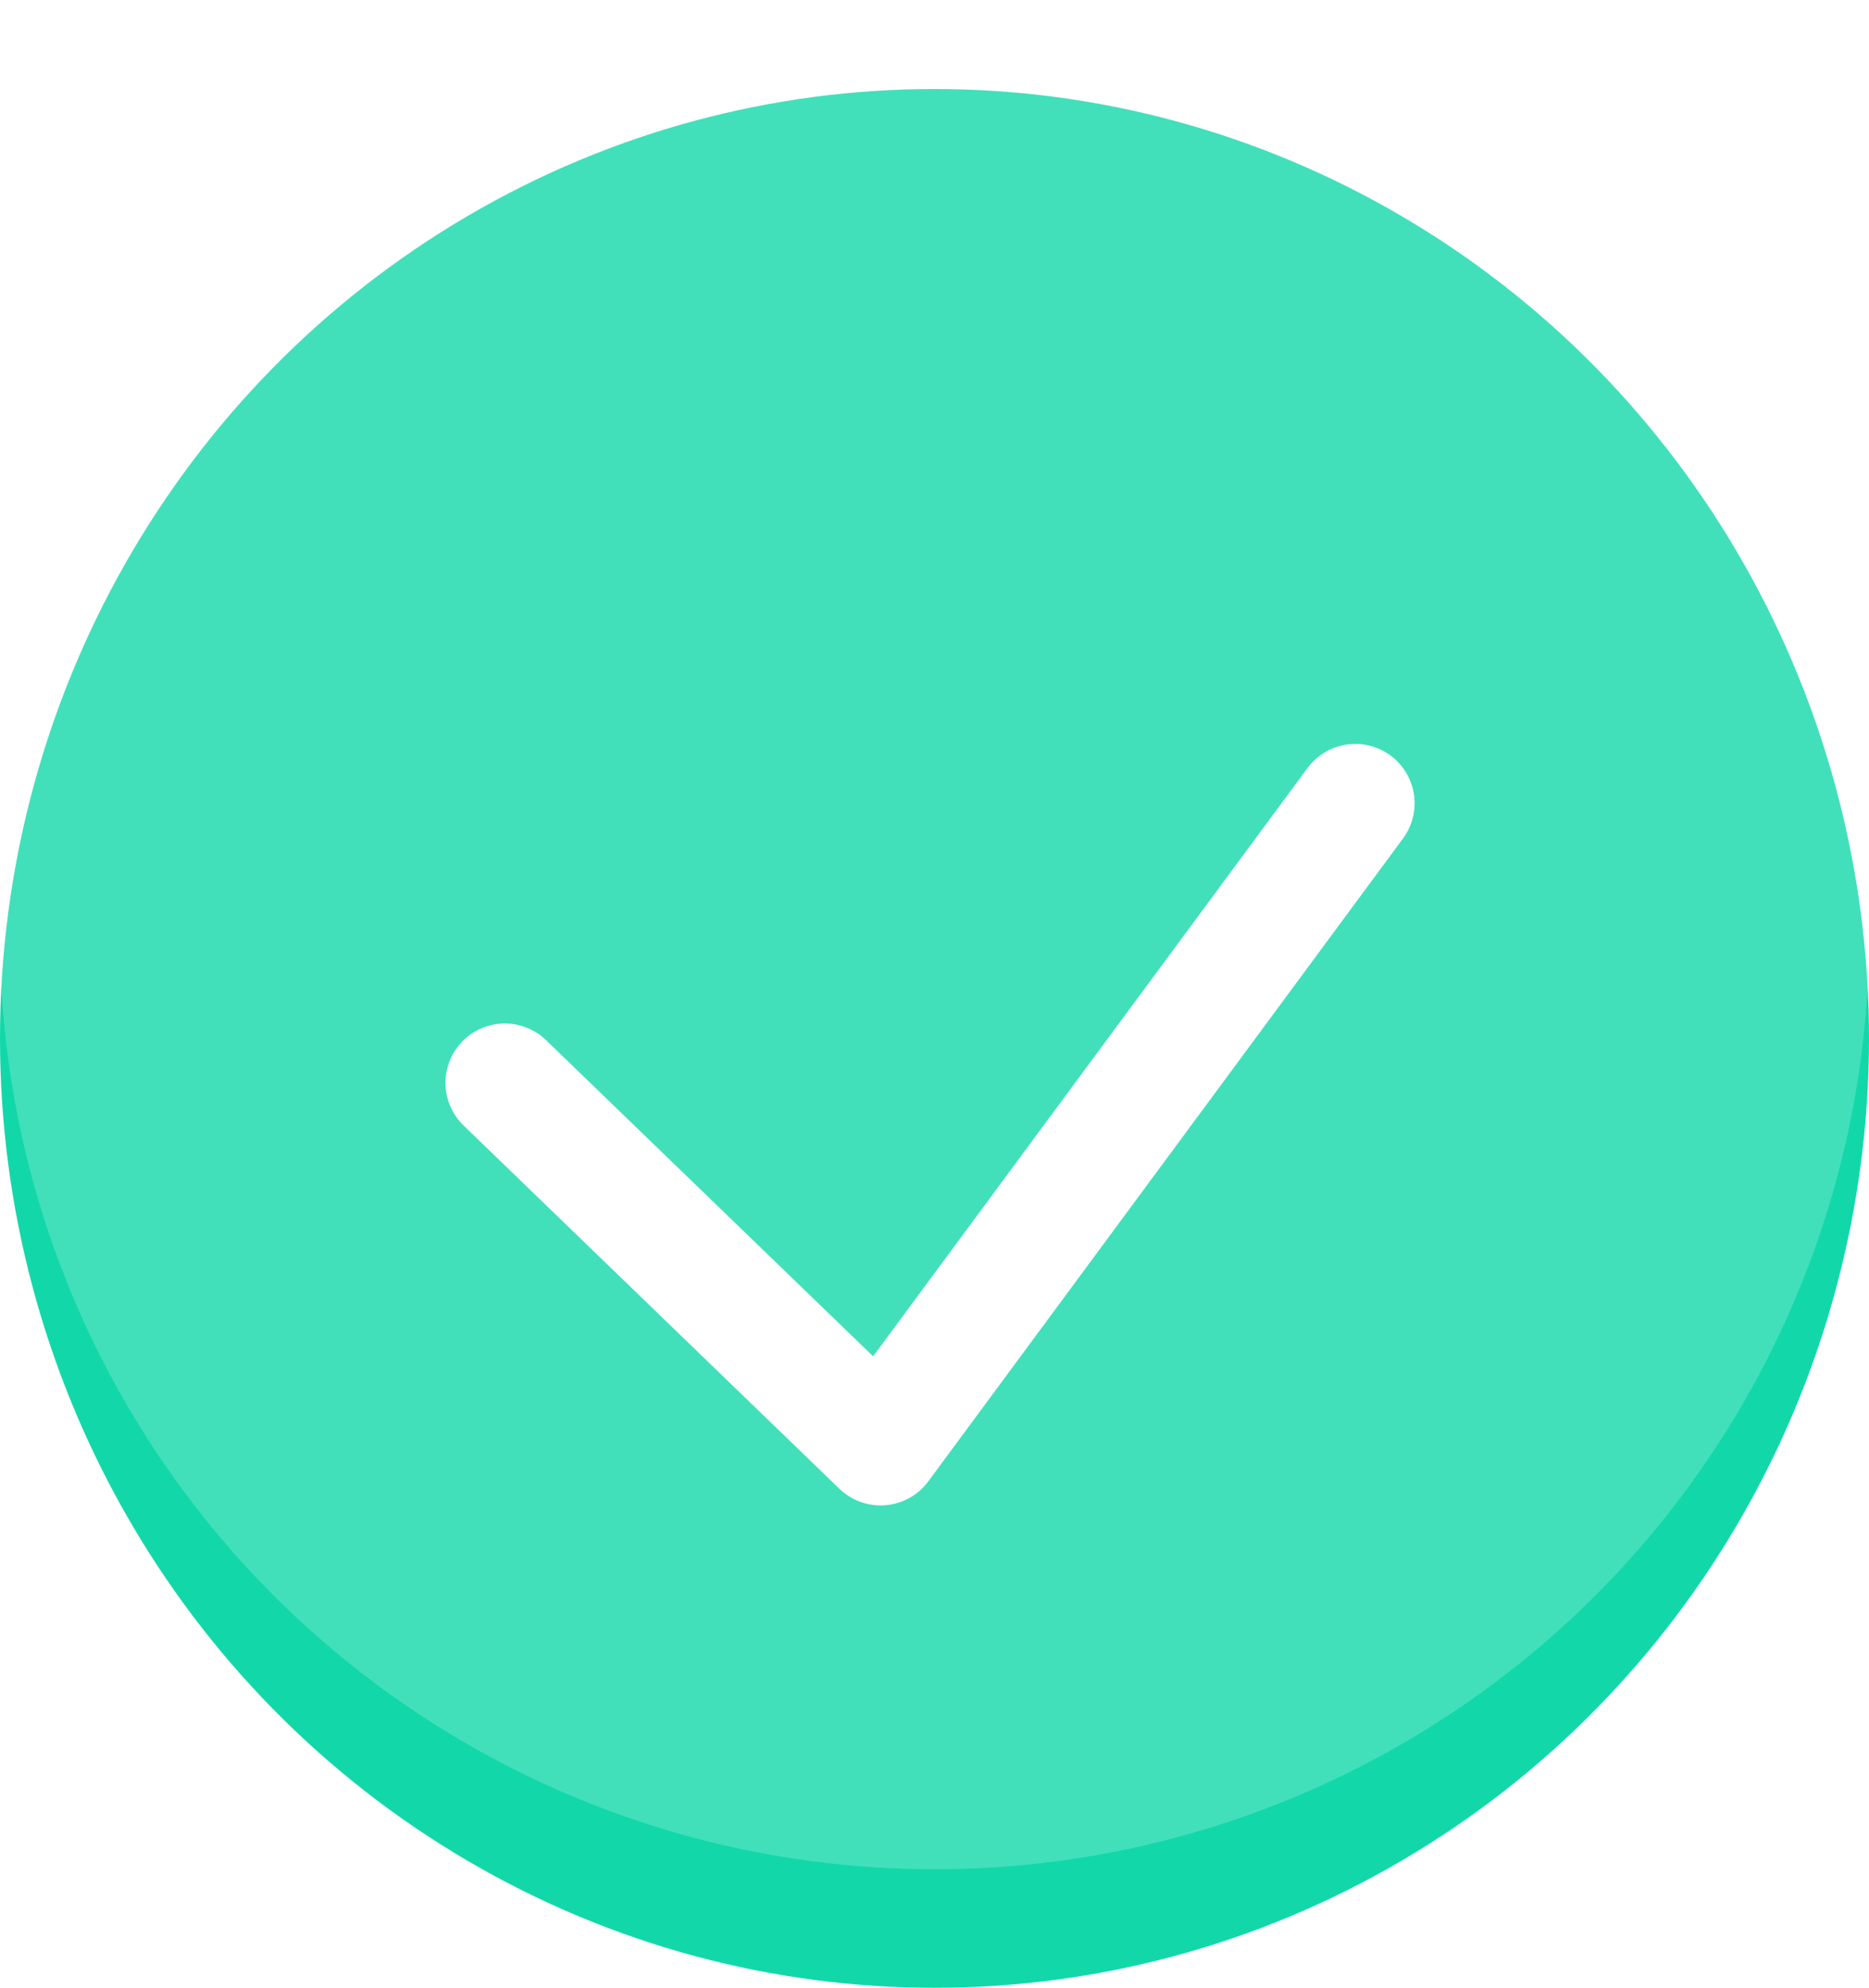
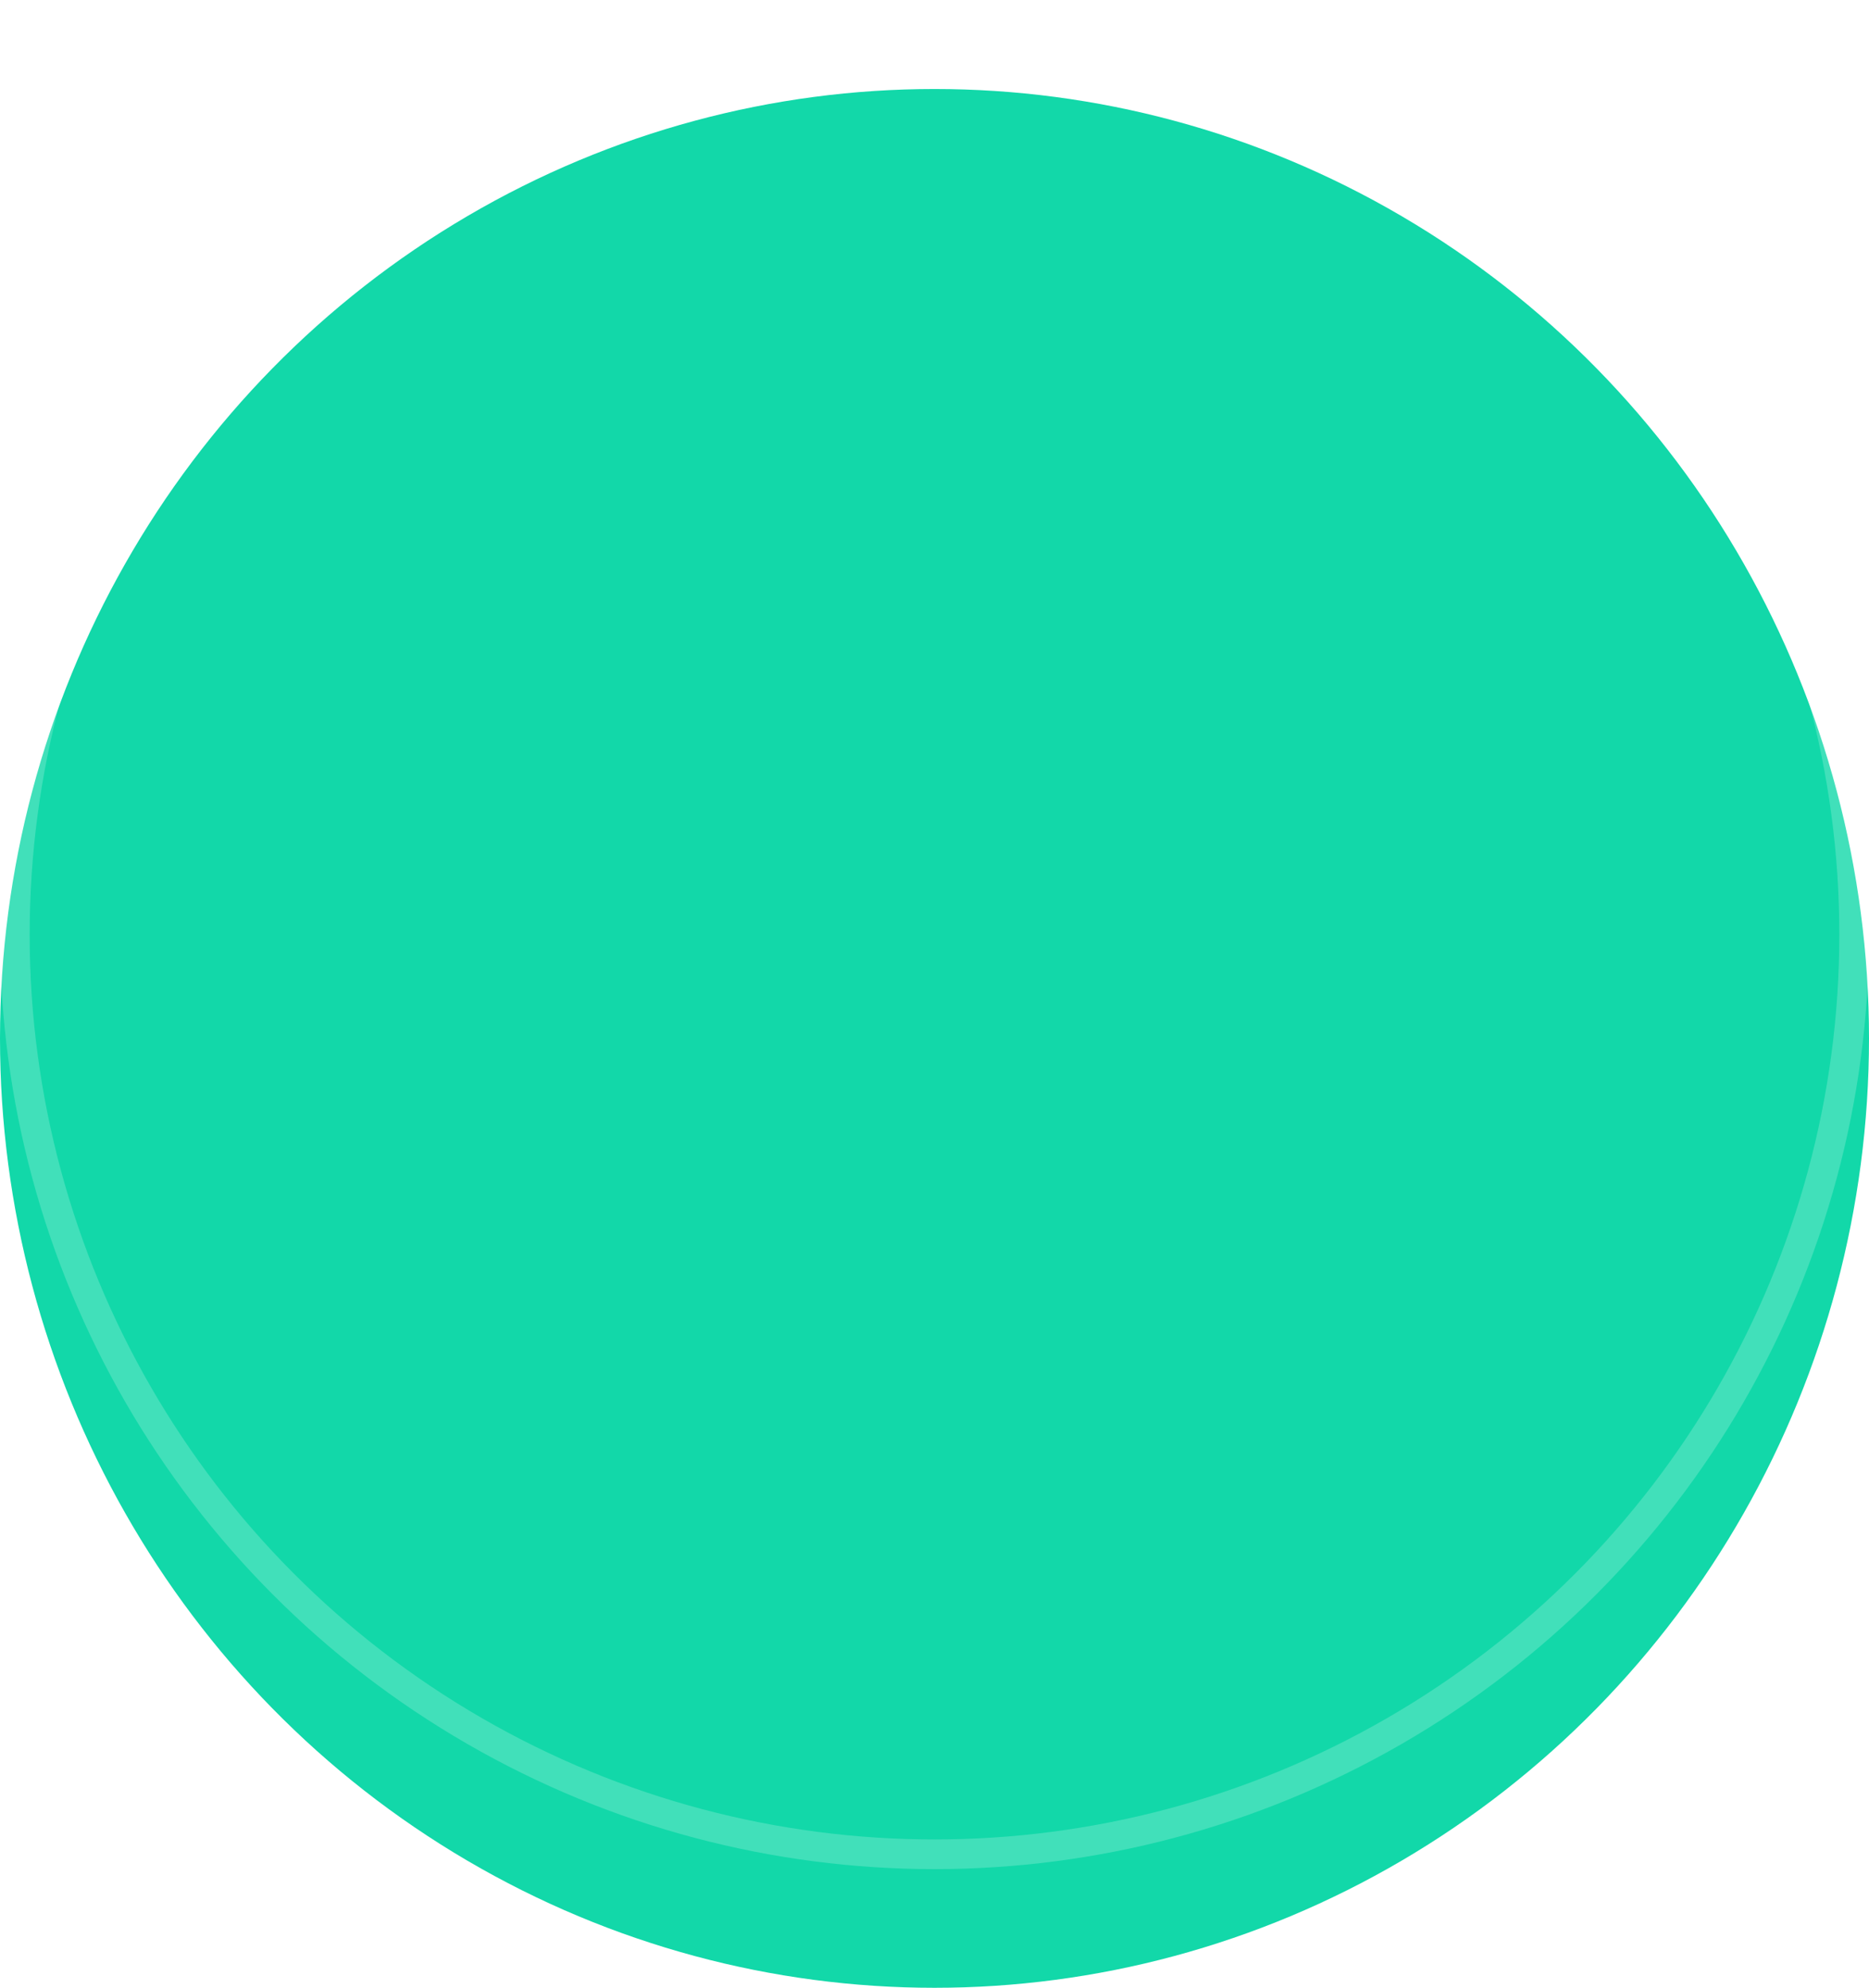
<svg xmlns="http://www.w3.org/2000/svg" width="63" height="67" viewBox="0 0 63 67">
  <defs>
    <filter id="a" x="5.188" y="15.28" width="52.292" height="44.464" filterUnits="userSpaceOnUse">
      <feOffset dy="3" input="SourceAlpha" />
      <feGaussianBlur stdDeviation="3" result="b" />
      <feFlood flood-color="#2db797" />
      <feComposite operator="in" in2="b" />
      <feComposite in="SourceGraphic" />
    </filter>
  </defs>
  <g transform="translate(-920.317 -4340.979)">
    <g transform="translate(920.09 4340.979)">
      <ellipse cx="31.5" cy="32" rx="31.5" ry="32" transform="translate(0.227 3)" fill="#12d8a9" />
      <g transform="translate(0.227)" fill="#fff" stroke="#fff" stroke-width="1" opacity="0.2">
-         <circle cx="31.5" cy="31.5" r="31.5" stroke="none" />
        <circle cx="31.5" cy="31.5" r="31" fill="none" />
      </g>
    </g>
    <g transform="matrix(1, 0, 0, 1, 920.32, 4340.98)" filter="url(#a)">
-       <path d="M2923.333,4822.756,2936,4835l16-21.667" transform="translate(-2906.32 -4789.26)" fill="none" stroke="#fff" stroke-linecap="round" stroke-linejoin="round" stroke-width="4" />
-     </g>
+       </g>
  </g>
</svg>